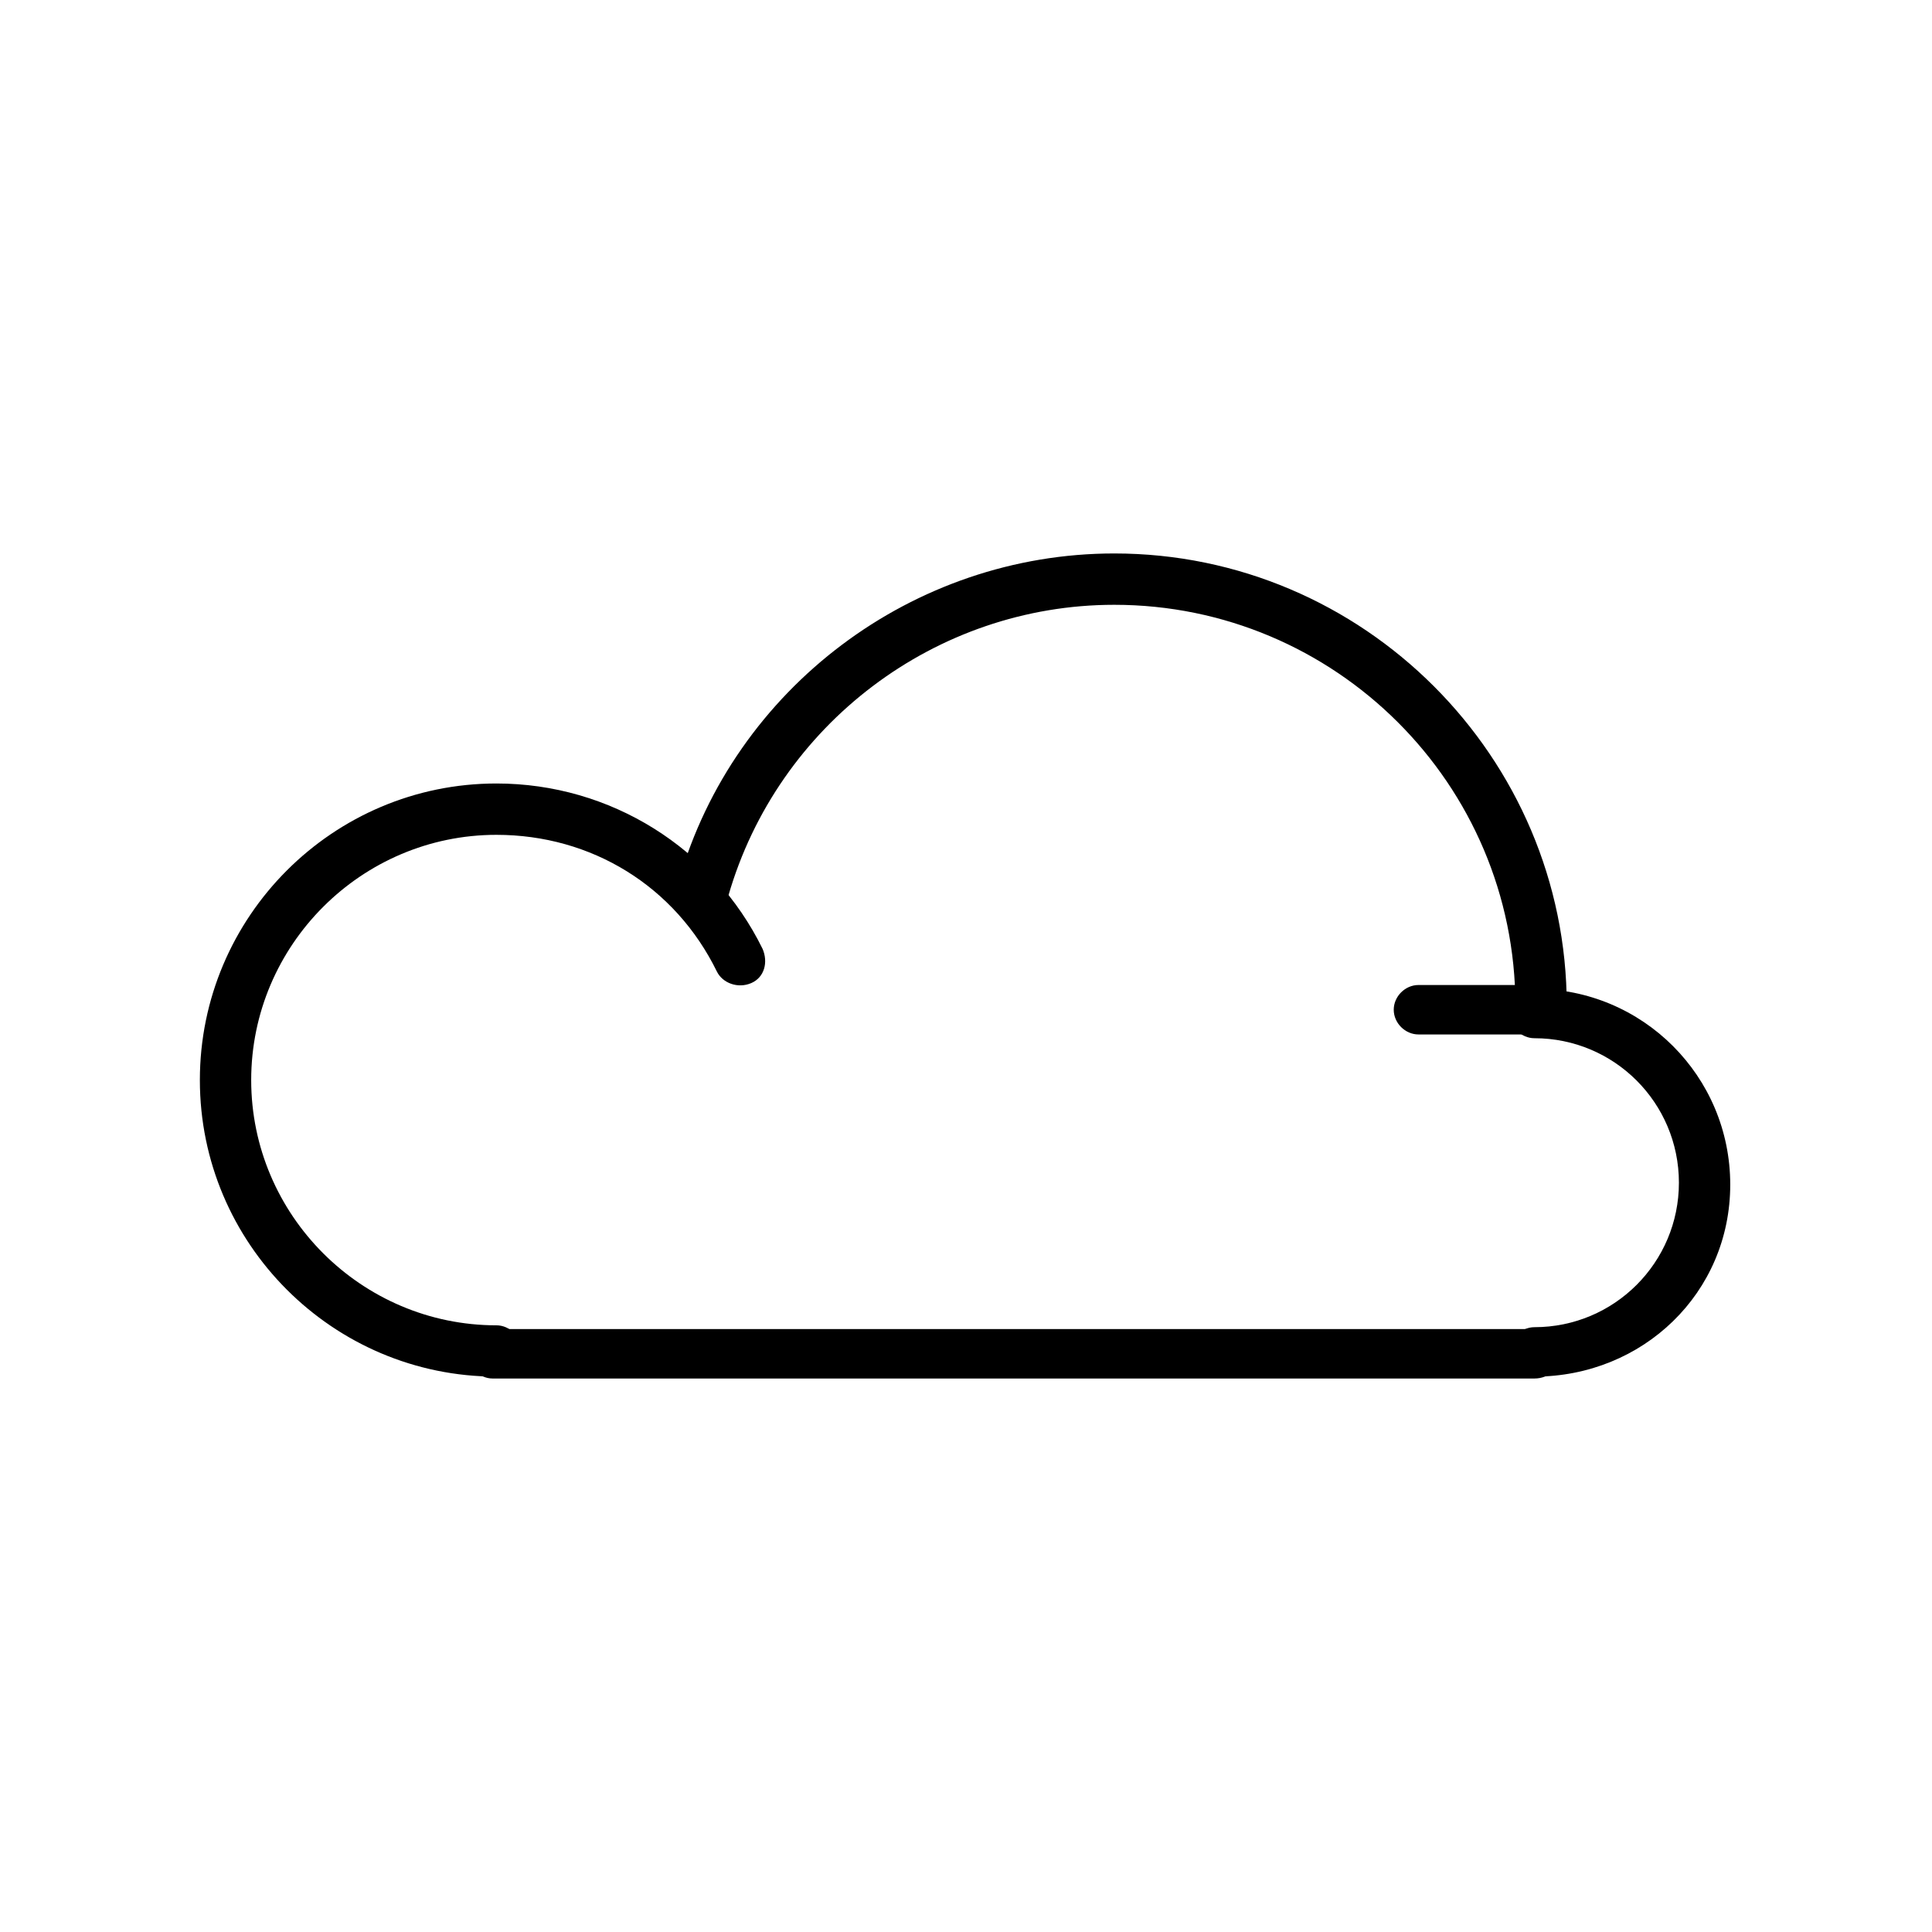
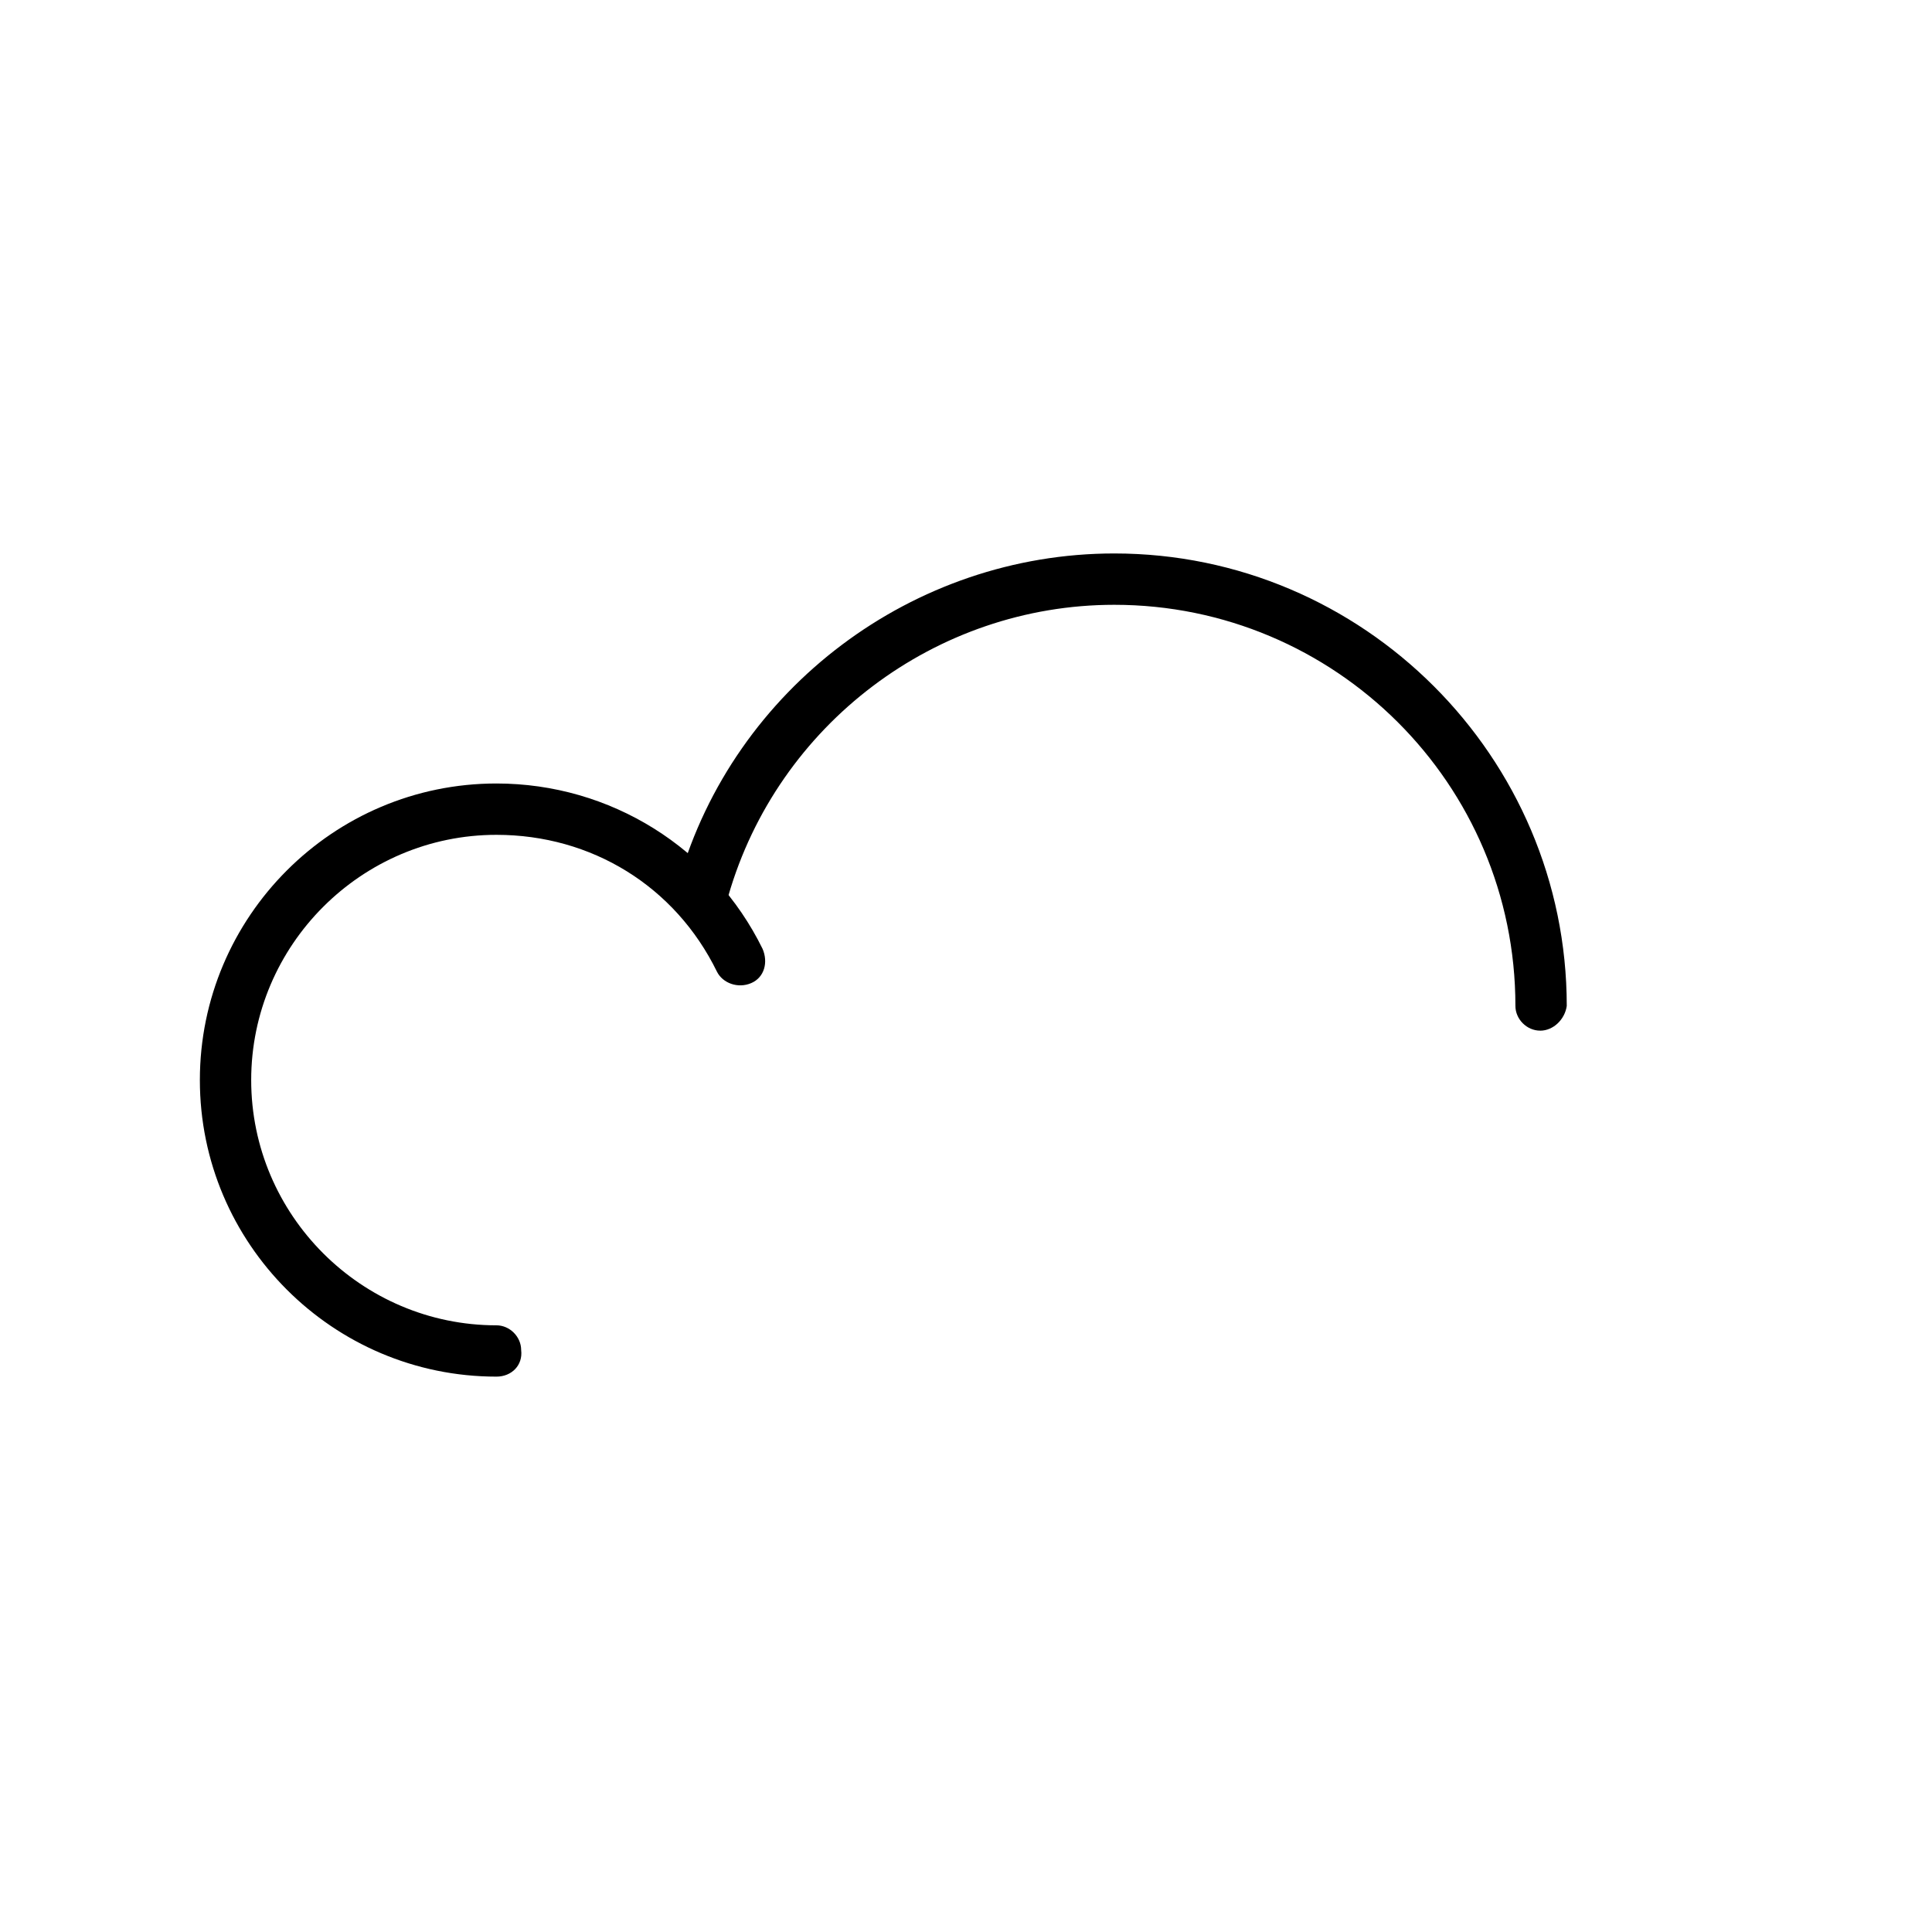
<svg xmlns="http://www.w3.org/2000/svg" fill="#000000" width="800px" height="800px" version="1.1" viewBox="144 144 512 512">
  <g>
    <path d="m275.56 508.82c-43.328 0-78.594-35.266-78.594-78.594 0-43.328 35.266-78.594 78.594-78.594 30.23 0 57.434 17.129 70.535 43.832 1.512 3.527 0.504 7.559-3.023 9.07-3.527 1.512-7.559 0-9.07-3.023-11.082-22.672-33.25-36.273-58.441-36.273-35.77 0-64.992 29.223-64.992 64.992s29.223 64.992 64.992 64.992c3.527 0 6.551 3.023 6.551 6.551 0.5 4.023-2.519 7.047-6.551 7.047z" />
-     <path d="m550.64 508.82c-3.527 0-6.551-3.023-6.551-6.551 0-3.527 3.023-6.551 6.551-6.551 21.16 0 38.289-17.129 38.289-38.289 0-21.16-17.129-38.289-38.289-38.289-3.527 0-6.551-3.023-6.551-6.551s3.023-6.551 6.551-6.551c28.719 0 51.891 23.176 51.891 51.891 0.004 28.723-23.172 50.891-51.891 50.891z" />
-     <path d="m550.64 509.32h-276.09c-3.527 0-6.551-3.023-6.551-6.551 0-3.527 3.023-6.551 6.551-6.551h276.59c3.527 0 6.551 3.023 6.551 6.551 0 3.527-3.023 6.551-7.055 6.551z" />
    <path d="m552.15 417.13c-3.527 0-6.551-3.023-6.551-6.551 0-58.945-47.863-106.3-106.3-106.3-47.359 0-89.176 31.738-102.27 77.082-1.008 3.527-4.535 5.543-8.566 4.535-3.527-1.008-5.543-4.535-4.535-8.566 14.609-50.883 61.969-86.656 115.37-86.656 66 0 119.91 53.906 119.91 119.91-0.496 3.531-3.519 6.555-7.047 6.555z" />
-     <path d="m551.14 418.14h-31.234c-3.527 0-6.551-3.023-6.551-6.551 0-3.527 3.023-6.551 6.551-6.551h31.234c3.527 0 6.551 3.023 6.551 6.551 0 3.527-2.519 6.551-6.551 6.551z" />
  </g>
</svg>